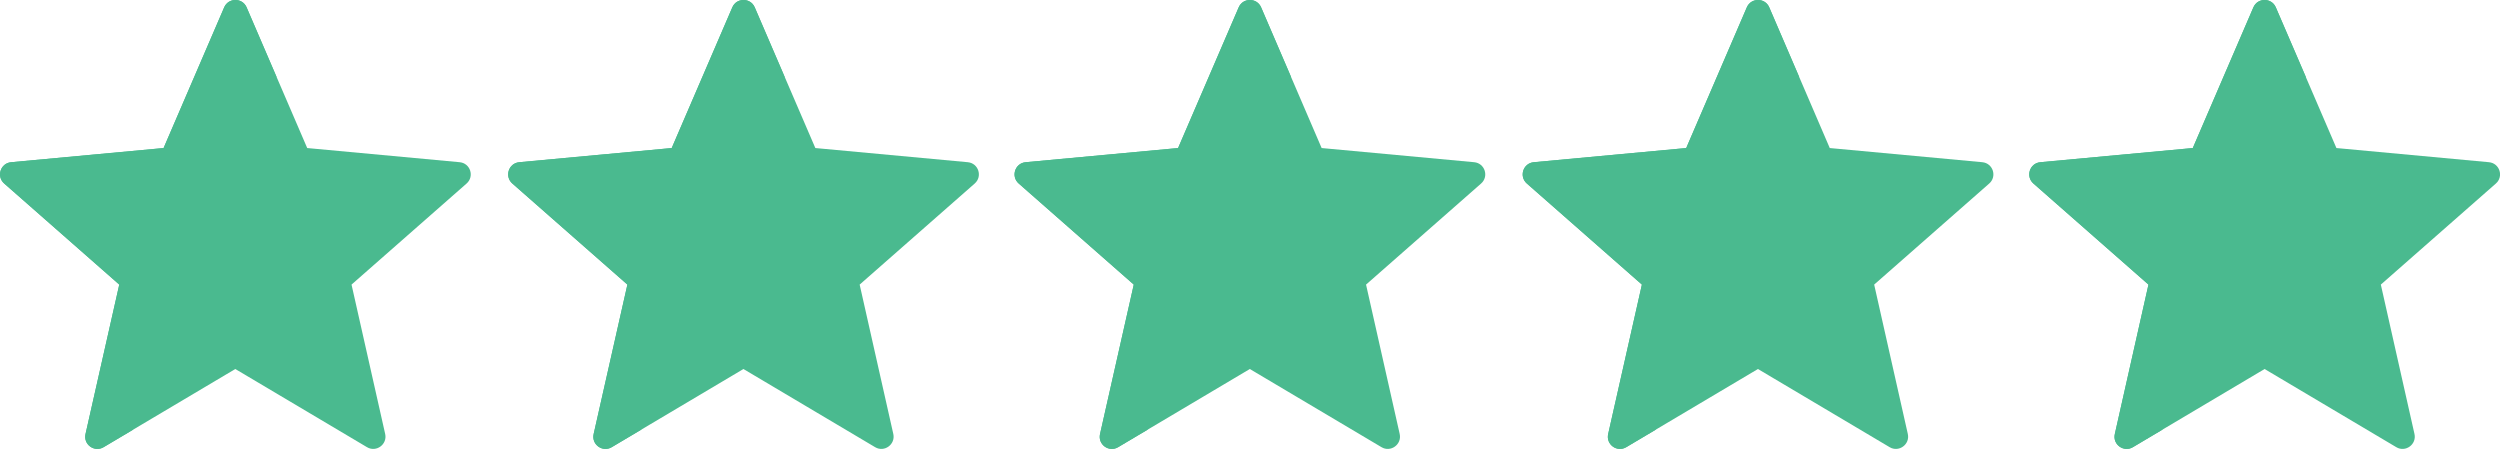
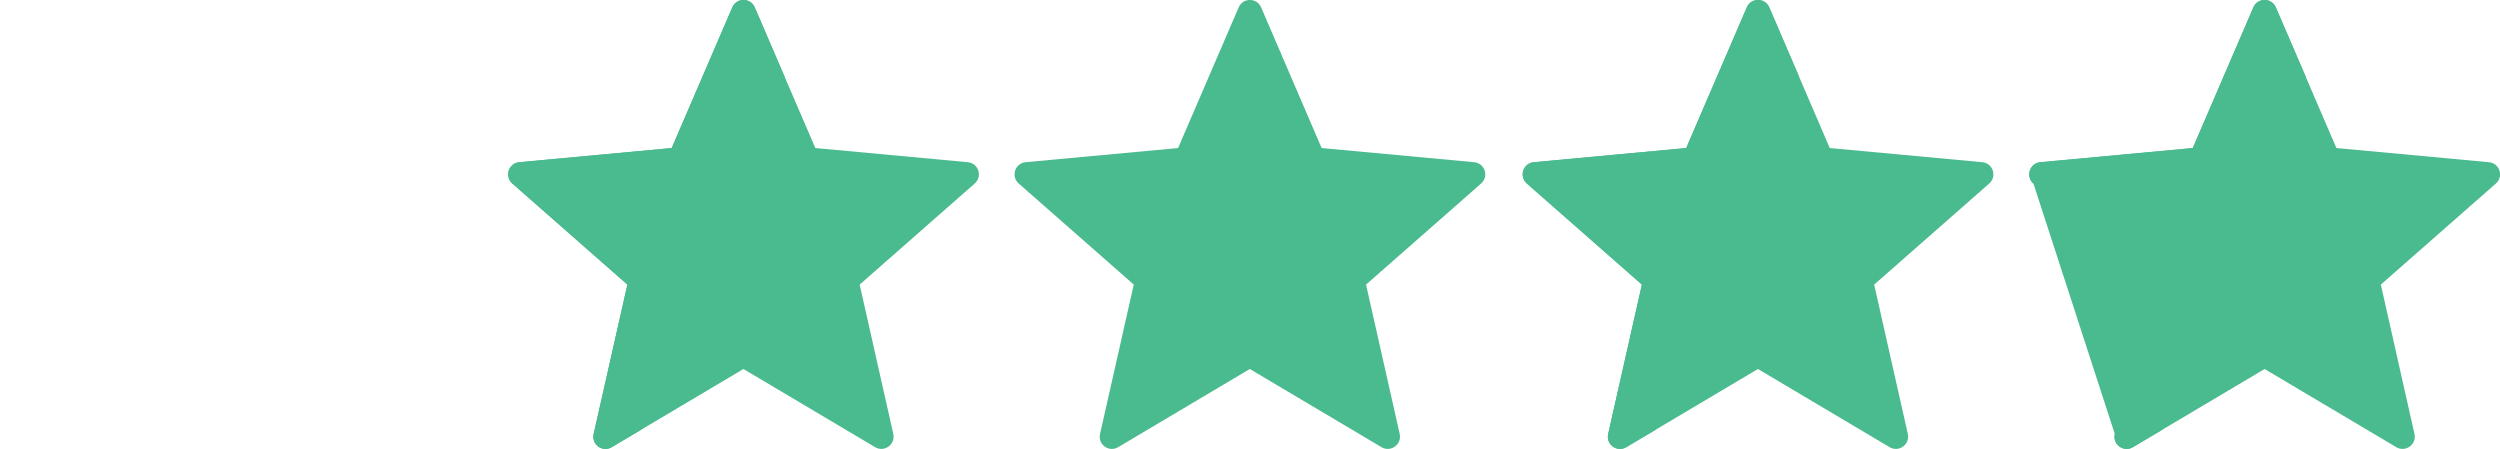
<svg xmlns="http://www.w3.org/2000/svg" id="Capa_1" x="0px" y="0px" viewBox="0 0 2718.8 488.2" style="enable-background:new 0 0 2718.8 488.2;" xml:space="preserve">
  <style>	.st0{fill:#4ABA8F;}</style>
  <g>
-     <path class="st0" d="M499.9,176.4L334.1,161L268.2,8c-4.6-10.7-19.8-10.7-24.4,0l-65.9,153L12.1,176.4   c-11.6,1.1-16.3,15.5-7.5,23.2l125.1,109.9L93,472c-2.6,11.4,9.7,20.3,19.7,14.3l143.2-85l143.2,85c10,6,22.3-3,19.8-14.3   l-36.6-162.5l125.1-109.9C516.2,191.9,511.5,177.5,499.9,176.4z" />
-     <path class="st0" d="M268.2,8c-4.6-10.7-19.8-10.7-24.4,0l-65.9,153L12.1,176.4c-11.6,1.1-16.3,15.5-7.5,23.2l125.1,109.9L93,472   c-2.6,11.4,9.7,20.3,19.7,14.3l32-19c4.4-182.1,89-310.3,156-383.7L268.2,8z" />
    <path class="st0" d="M1052.5,176.4L886.7,161L820.8,8C816.2-2.7,801-2.7,796.4,8l-65.9,153l-165.8,15.4   c-11.6,1.1-16.3,15.5-7.5,23.2l125.1,109.9L645.6,472c-2.6,11.4,9.7,20.3,19.7,14.3l143.2-85l143.2,85c10,6,22.3-3,19.8-14.3   l-36.6-162.5l125.1-109.9C1068.8,191.9,1064.1,177.5,1052.5,176.4z" />
    <path class="st0" d="M820.8,8C816.2-2.7,801-2.7,796.4,8l-65.9,153l-165.8,15.4c-11.6,1.1-16.3,15.5-7.5,23.2l125.1,109.9   L645.6,472c-2.6,11.4,9.7,20.3,19.7,14.3l32-19c4.4-182.1,89-310.3,156-383.7L820.8,8z" />
    <path class="st0" d="M1603.2,176.4L1437.3,161L1371.5,8c-4.6-10.7-19.8-10.7-24.4,0l-65.9,153l-165.8,15.4   c-11.6,1.1-16.3,15.5-7.5,23.2l125.1,109.9L1196.3,472c-2.6,11.4,9.7,20.3,19.7,14.3l143.2-85l143.2,85c10,6,22.3-3,19.8-14.3   l-36.6-162.5l125.1-109.9C1619.5,191.9,1614.8,177.5,1603.2,176.4z" />
-     <path class="st0" d="M1371.5,8c-4.6-10.7-19.8-10.7-24.4,0l-65.9,153l-165.8,15.4c-11.6,1.1-16.3,15.5-7.5,23.2l125.1,109.9   L1196.3,472c-2.6,11.4,9.7,20.3,19.7,14.3l32-19c4.4-182.1,89-310.3,156-383.7L1371.5,8z" />
    <path class="st0" d="M2155.8,176.4L1989.9,161L1924.1,8c-4.6-10.7-19.8-10.7-24.4,0l-65.9,153l-165.8,15.4   c-11.6,1.1-16.3,15.5-7.5,23.2l125.1,109.9L1748.9,472c-2.6,11.4,9.7,20.3,19.7,14.3l143.2-85l143.2,85c10,6,22.3-3,19.8-14.3   l-36.6-162.5l125.1-109.9C2172.1,191.9,2167.4,177.5,2155.8,176.4z" />
    <path class="st0" d="M1924.1,8c-4.6-10.7-19.8-10.7-24.4,0l-65.9,153l-165.8,15.4c-11.6,1.1-16.3,15.5-7.5,23.2l125.1,109.9   L1748.9,472c-2.6,11.4,9.7,20.3,19.7,14.3l32-19c4.4-182.1,89-310.3,156-383.7L1924.1,8z" />
    <path class="st0" d="M2706.8,176.4L2540.9,161L2475,8c-4.6-10.7-19.8-10.7-24.4,0l-65.9,153l-165.8,15.4   c-11.6,1.1-16.3,15.5-7.5,23.2l125.1,109.9L2299.9,472c-2.6,11.4,9.7,20.3,19.7,14.3l143.2-85l143.2,85c10,6,22.3-3,19.8-14.3   l-36.6-162.5l125.1-109.9C2723.1,191.9,2718.4,177.5,2706.8,176.4z" />
-     <path class="st0" d="M2475,8c-4.6-10.7-19.8-10.7-24.4,0l-65.9,153l-165.8,15.4c-11.6,1.1-16.3,15.5-7.5,23.2l125.1,109.9   L2299.9,472c-2.6,11.4,9.7,20.3,19.7,14.3l32-19c4.4-182.1,89-310.3,156-383.7L2475,8z" />
+     <path class="st0" d="M2475,8c-4.6-10.7-19.8-10.7-24.4,0l-65.9,153l-165.8,15.4c-11.6,1.1-16.3,15.5-7.5,23.2L2299.9,472c-2.6,11.4,9.7,20.3,19.7,14.3l32-19c4.4-182.1,89-310.3,156-383.7L2475,8z" />
  </g>
</svg>